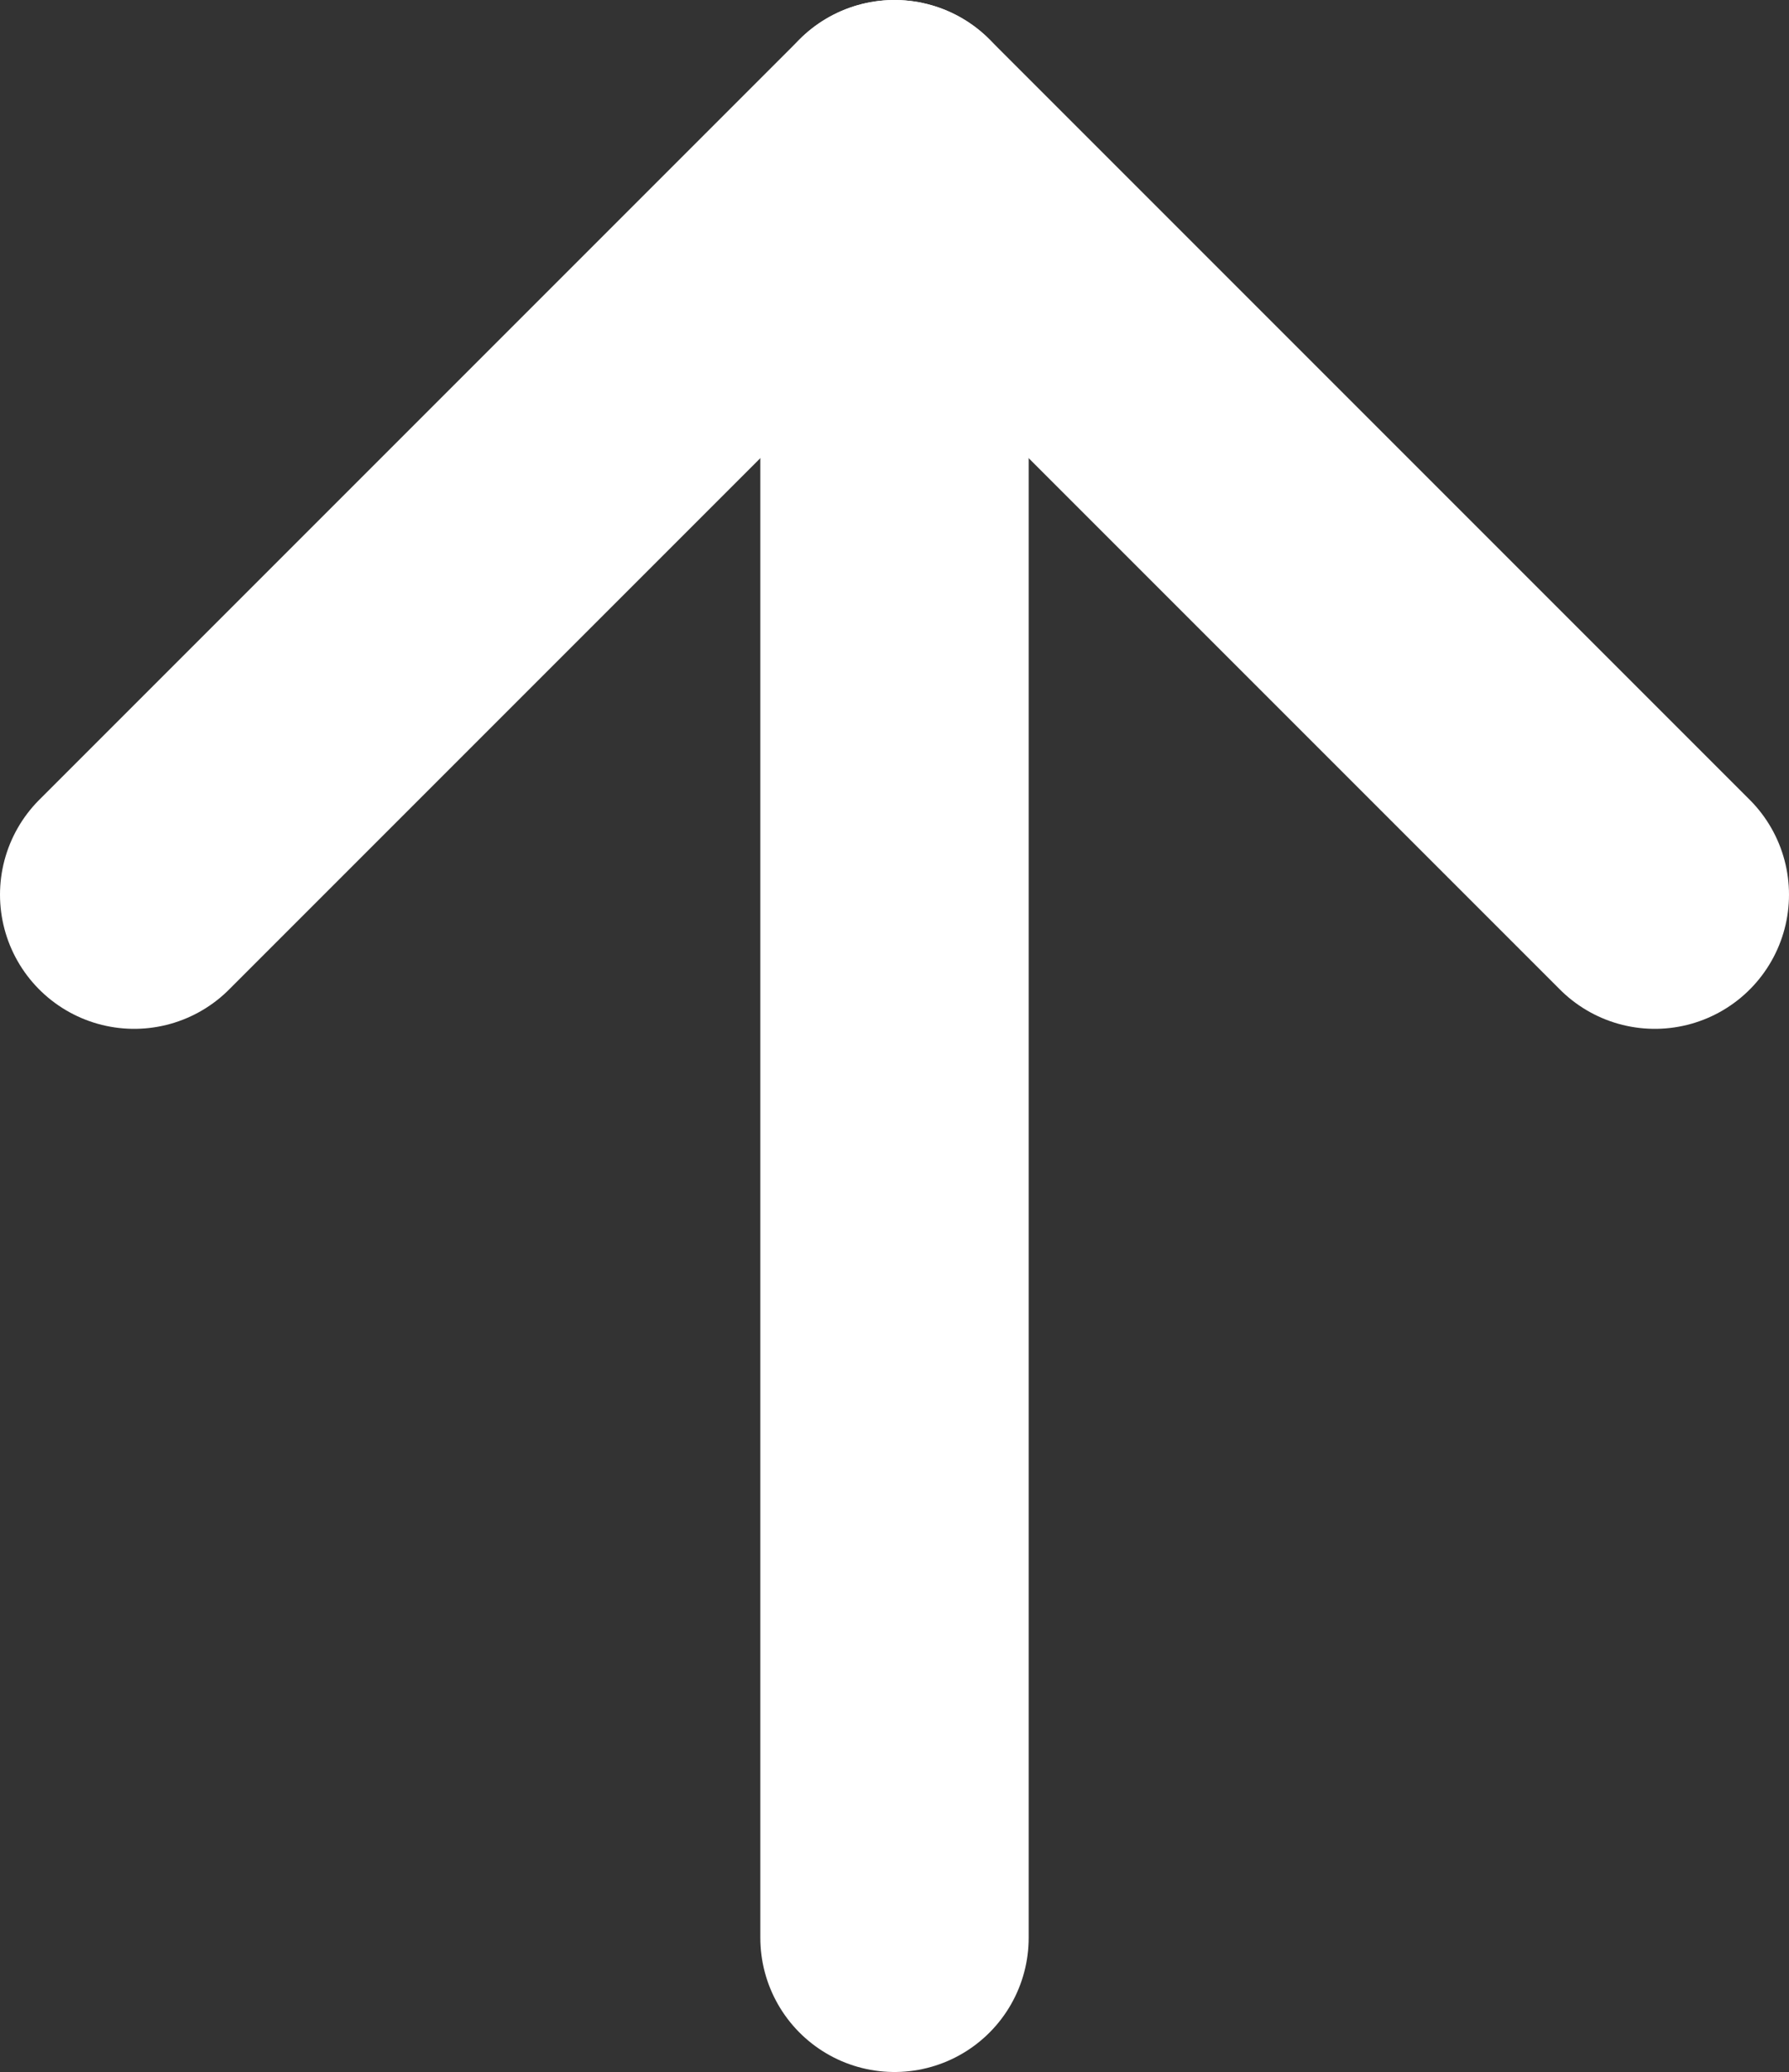
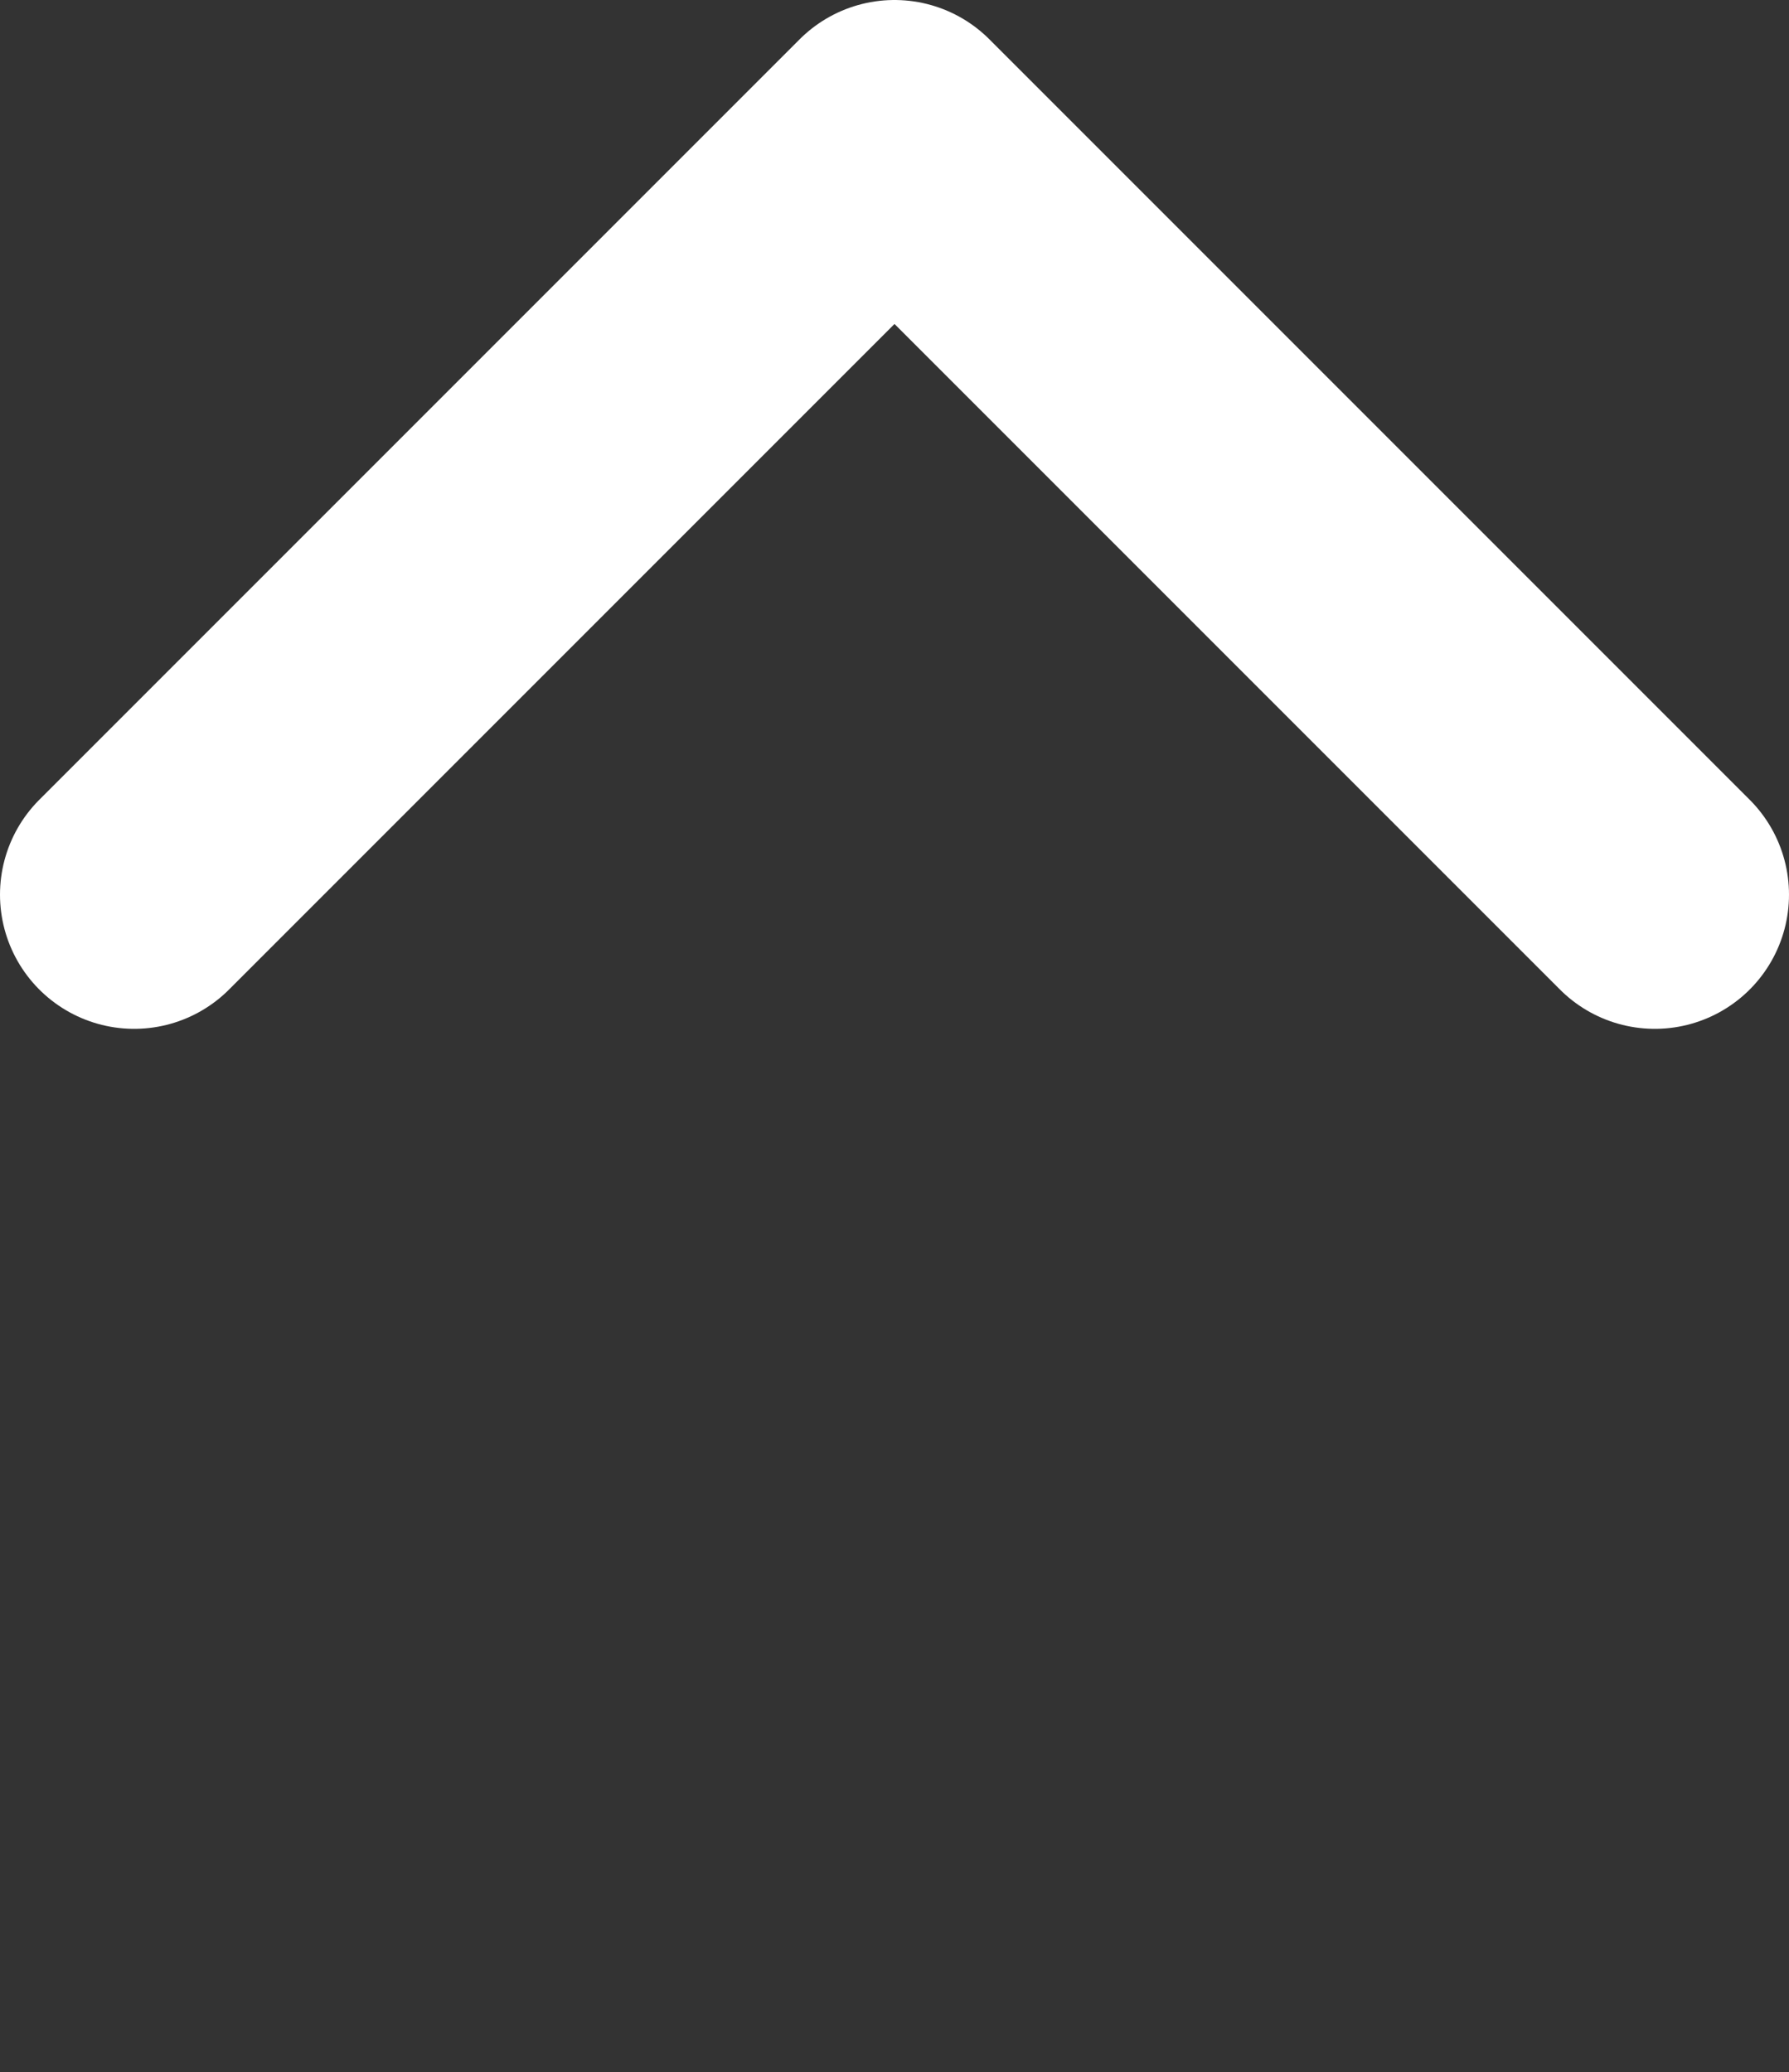
<svg xmlns="http://www.w3.org/2000/svg" id="a" viewBox="0 0 20 23.16">
  <rect x="0" y="0" width="20" height="23.16" fill="#333333" stroke="none" />
  <defs>
    <style>.b{fill:none;stroke:#fff;stroke-linecap:round;stroke-linejoin:round;stroke-width:3px;}</style>
  </defs>
  <polyline class="b" points="1.5 10 10 1.5 18.5 10" />
-   <line class="b" x1="10" y1="1.5" x2="10" y2="21.66" />
</svg>